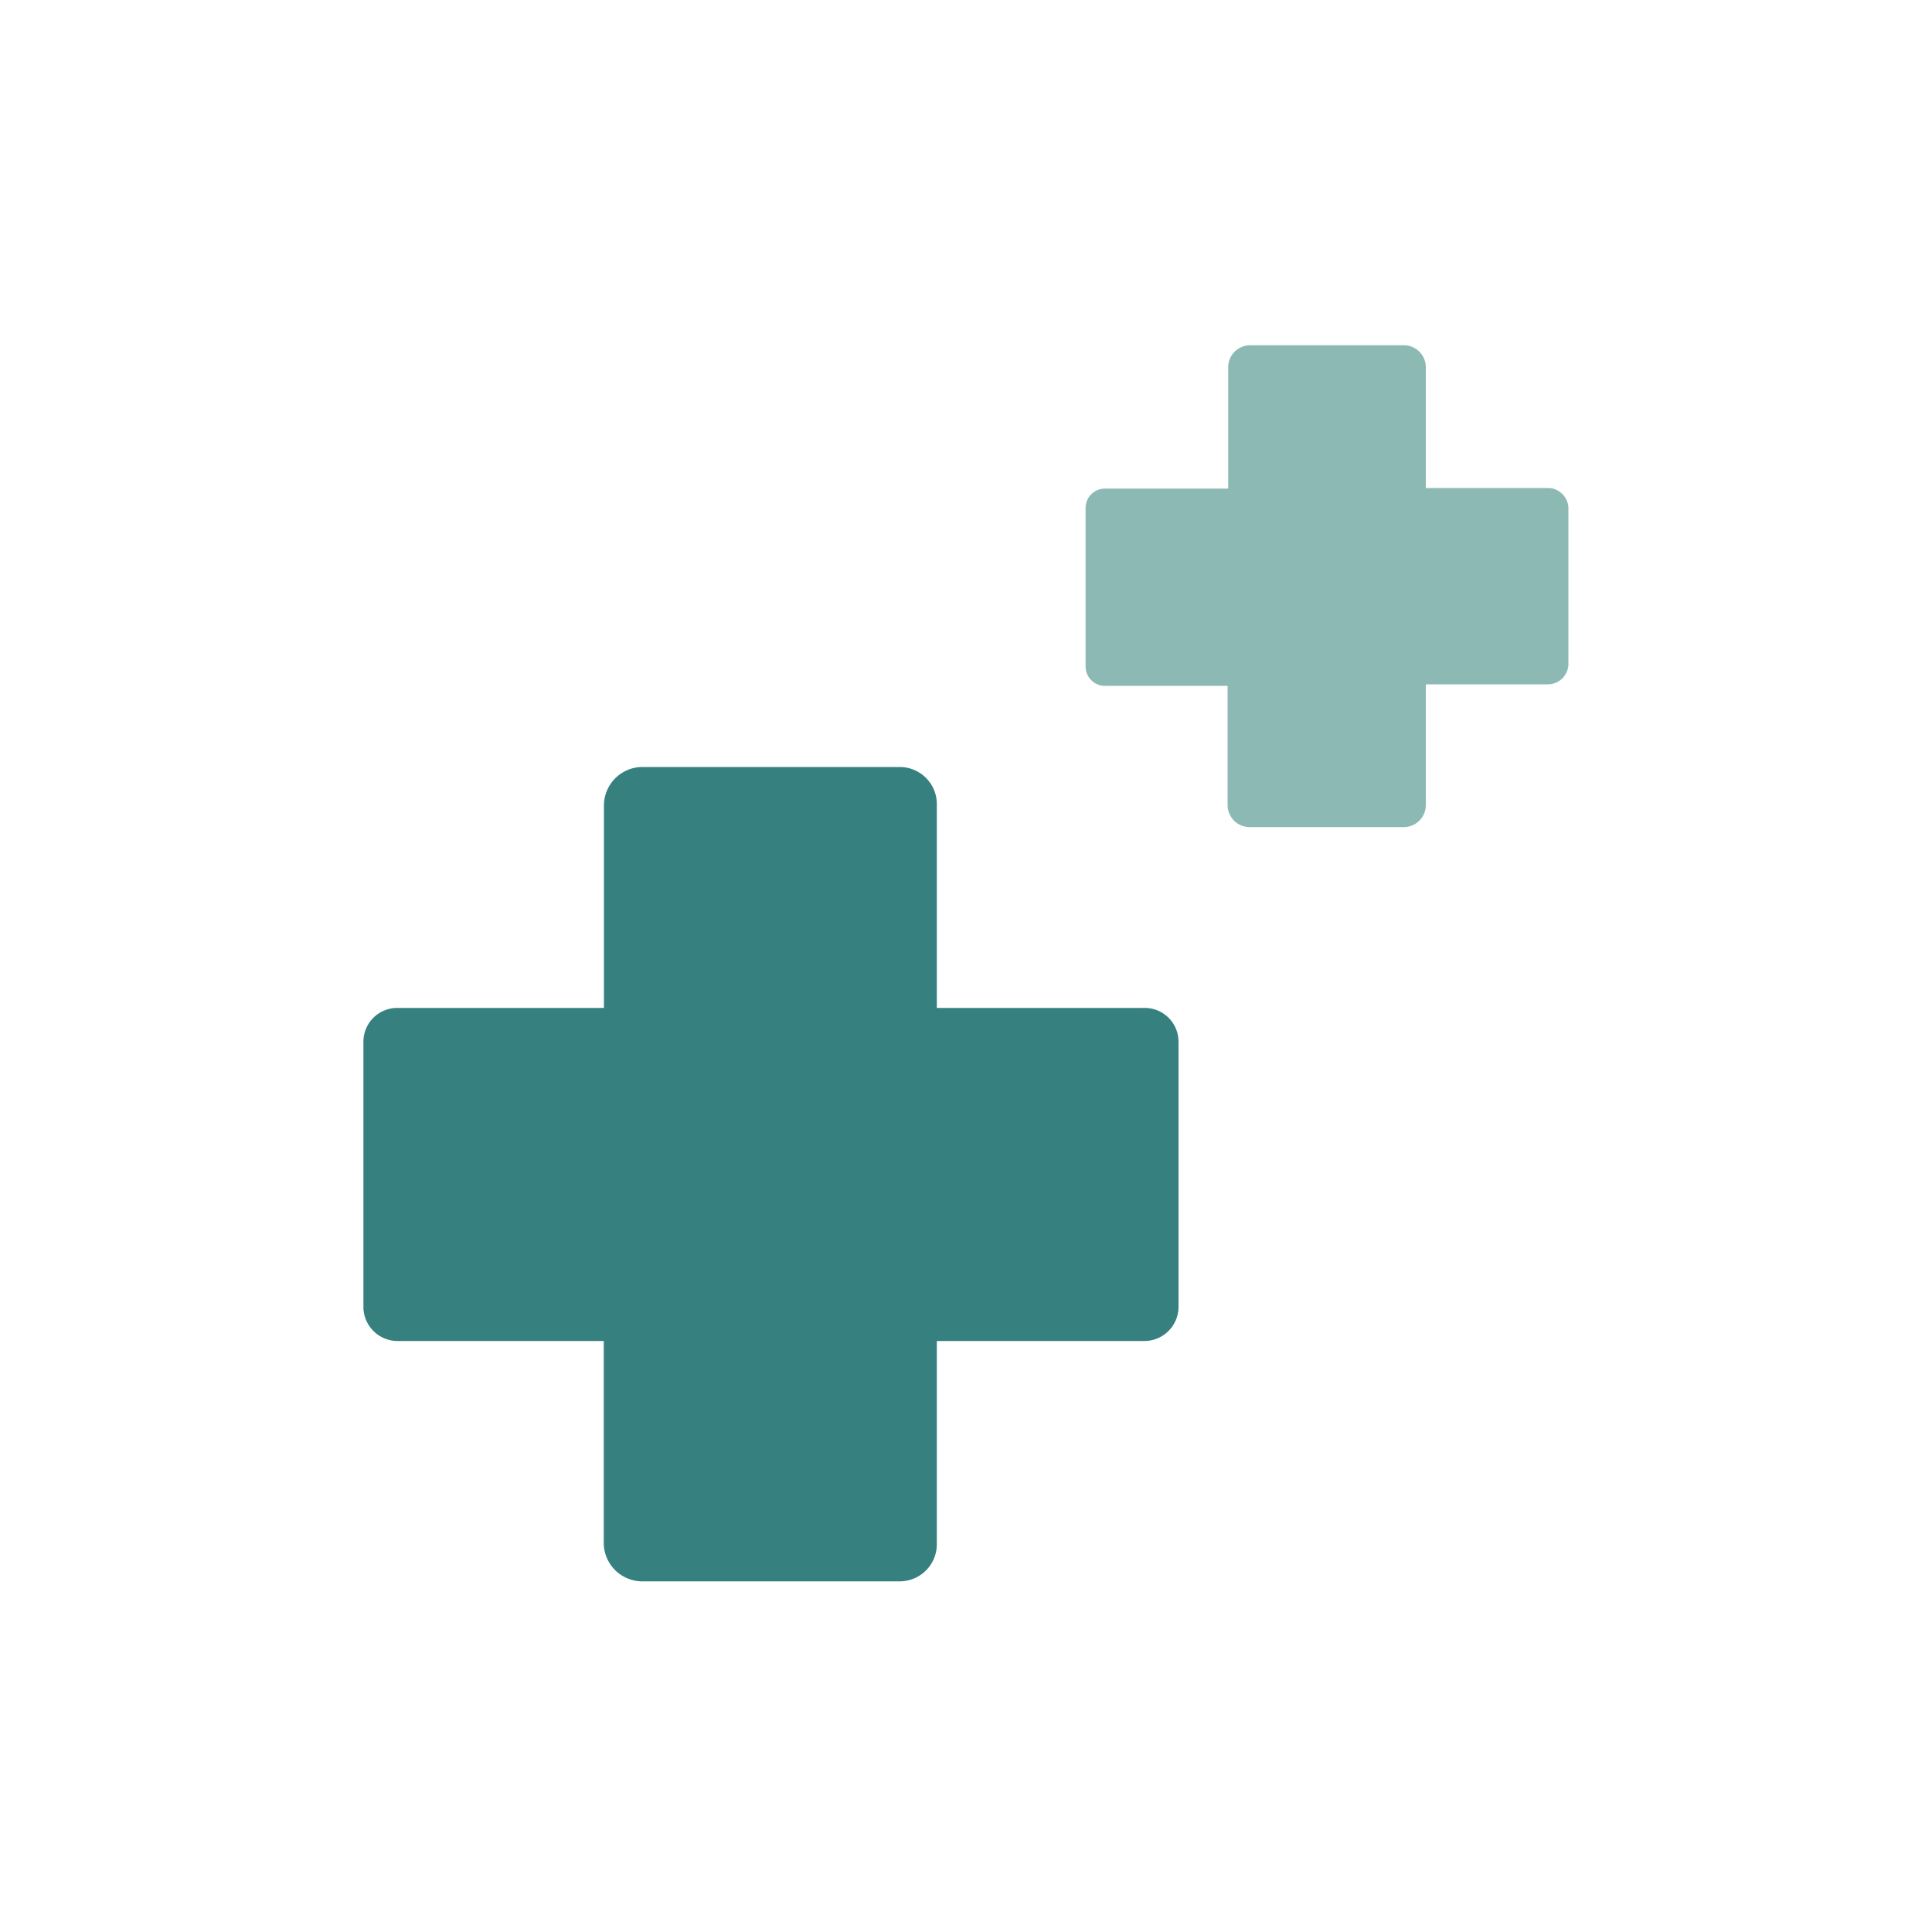
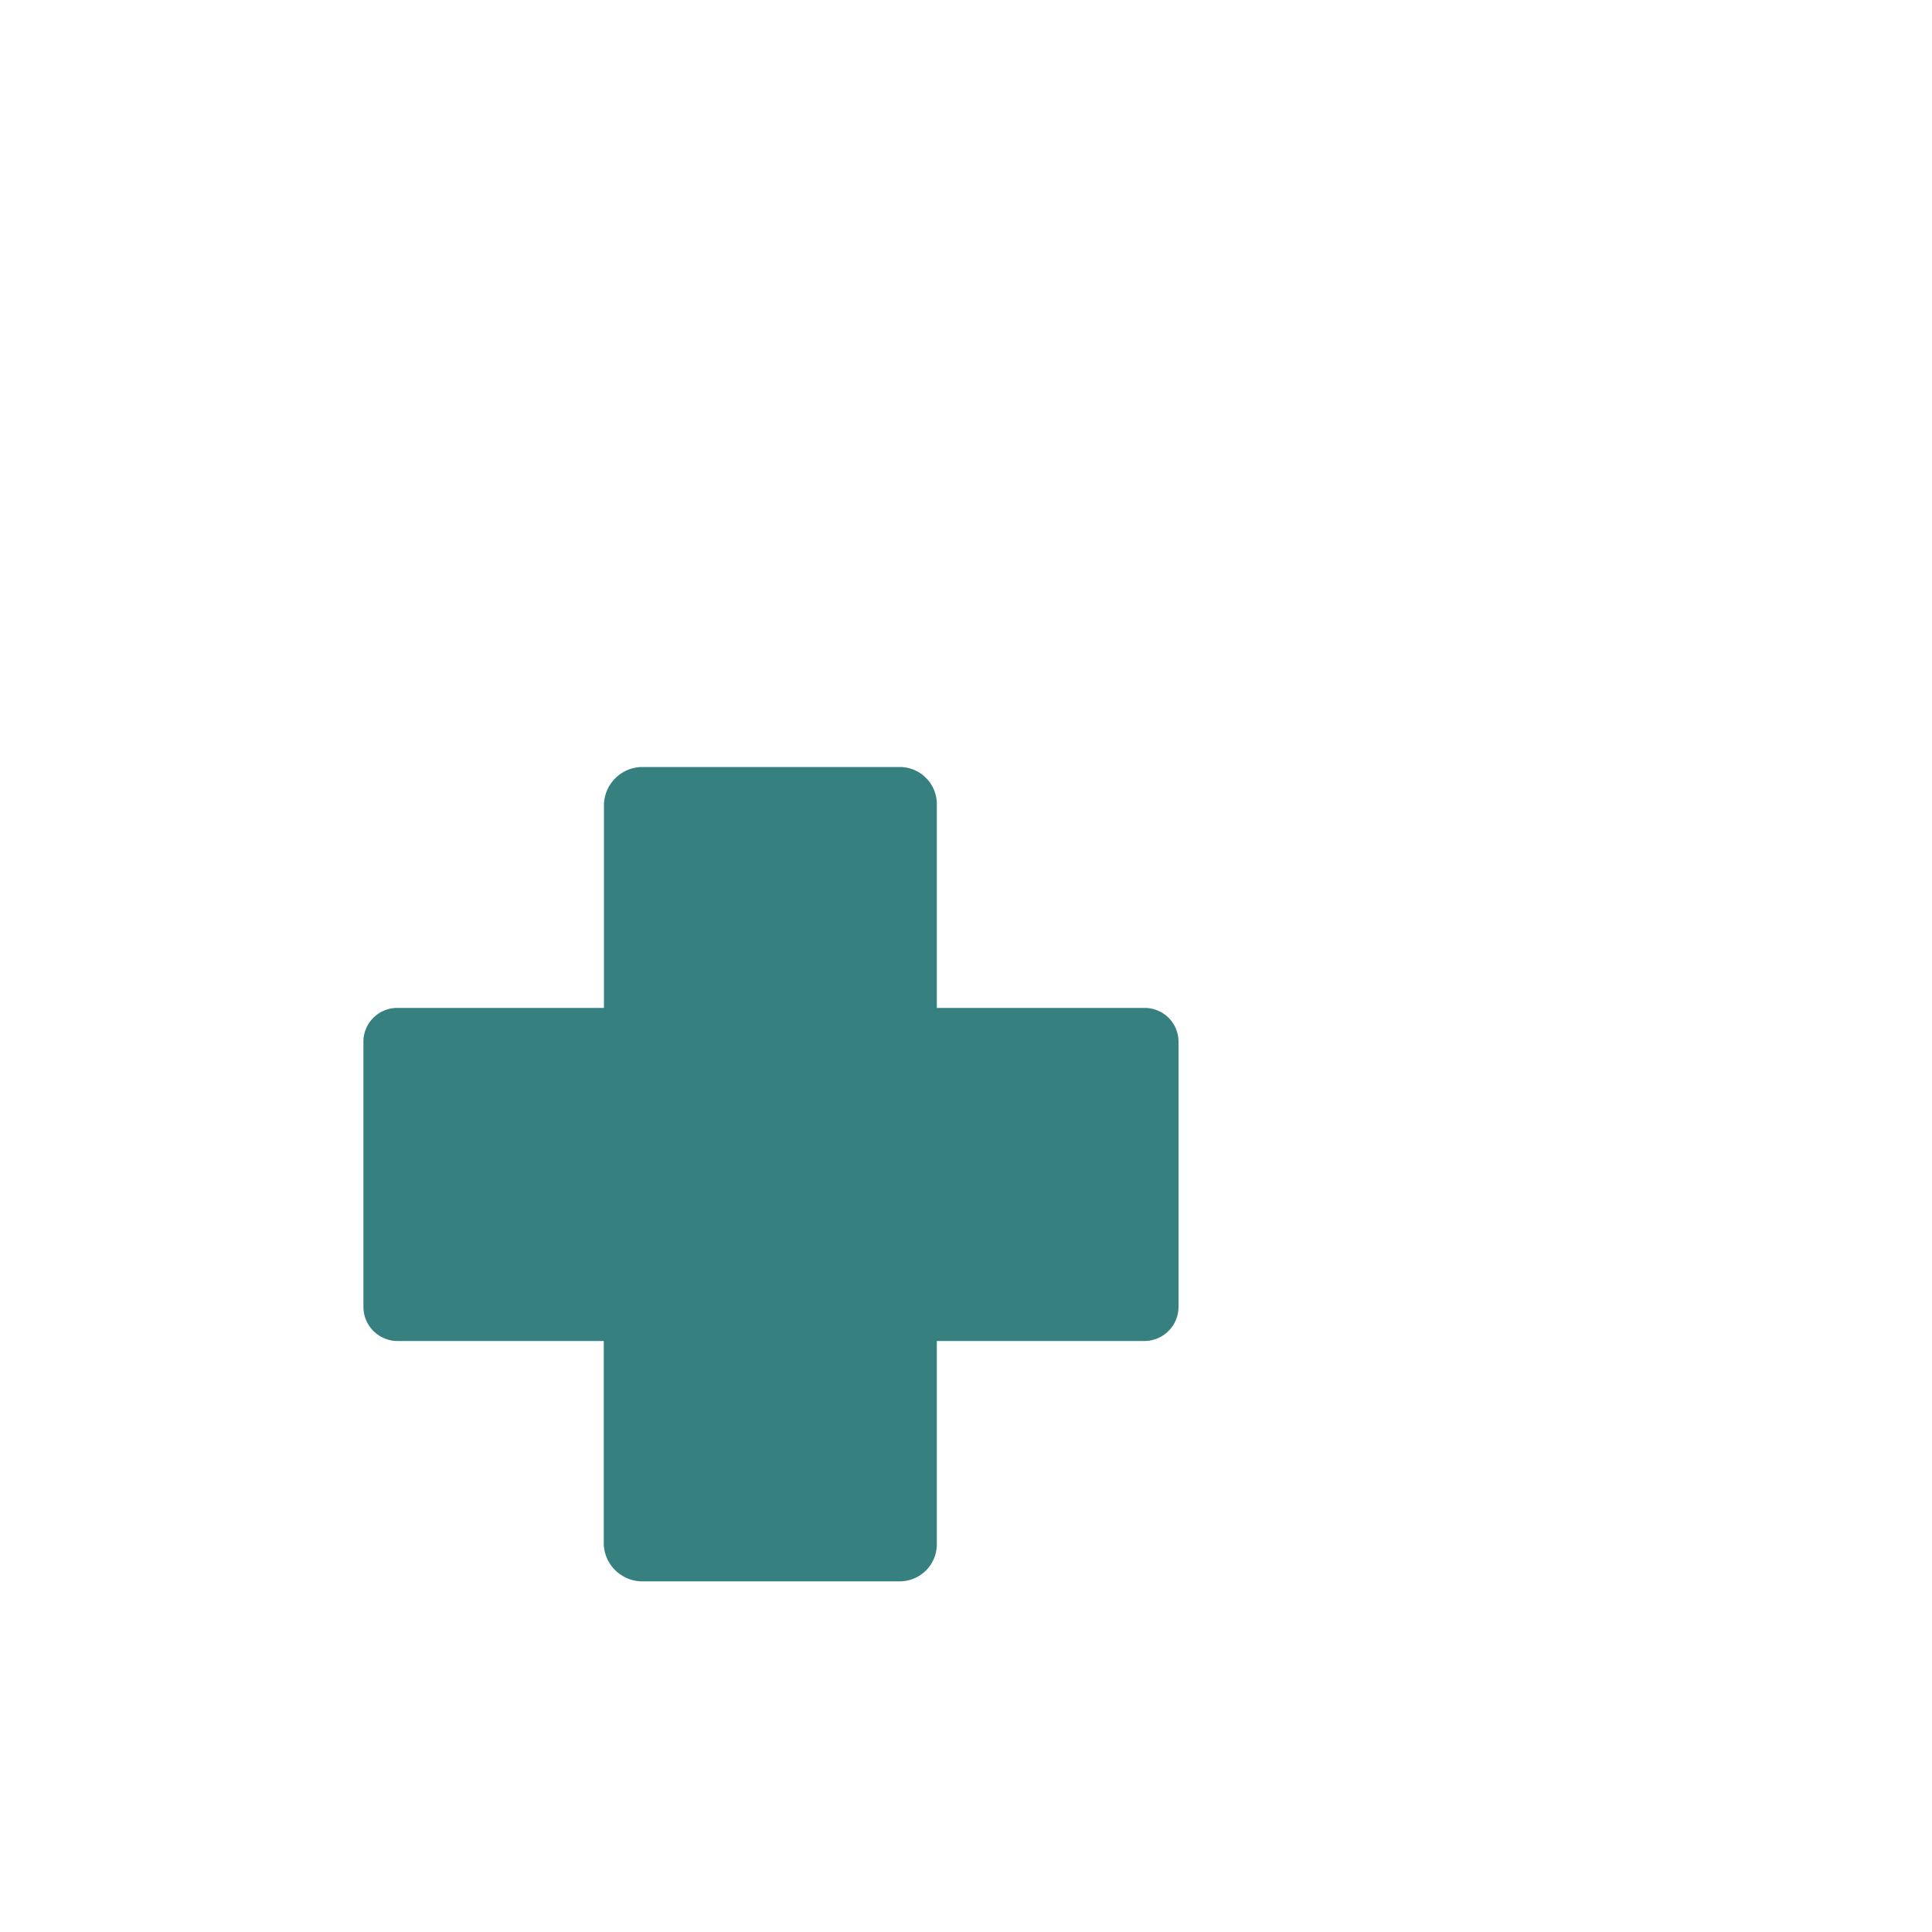
<svg xmlns="http://www.w3.org/2000/svg" viewBox="0 0 100 100">
  <defs>
    <style>.a{fill:none;}.b{fill:#378080;}.b,.c{fill-rule:evenodd;}.c{fill:#8db9b4;}</style>
  </defs>
  <title>icon-07</title>
  <rect class="a" width="100" height="100" />
  <path class="b" d="M48.49,41.63V52.17H59.21A1.75,1.75,0,0,1,61,53.93V67.65a1.77,1.77,0,0,1-1.76,1.76H48.49V79.92a1.92,1.92,0,0,1-1.9,1.93H33.18a2,2,0,0,1-1.93-1.93V69.41H20.57a1.77,1.77,0,0,1-1.76-1.76V53.93a1.75,1.75,0,0,1,1.76-1.76H31.26V41.63a2,2,0,0,1,1.93-1.93H46.59a1.92,1.92,0,0,1,1.9,1.93Z" />
-   <path class="c" d="M73.8,19v6.26h6.38a1.07,1.07,0,0,1,1,1v8.16a1.07,1.07,0,0,1-1,1H73.8v6.26a1.14,1.14,0,0,1-1.13,1.13h-8a1.14,1.14,0,0,1-1.13-1.13V35.5H57.19a1,1,0,0,1-1-1V26.29a1,1,0,0,1,1-1h6.38V19a1.14,1.14,0,0,1,1.13-1.13h8A1.14,1.14,0,0,1,73.8,19Z" />
</svg>